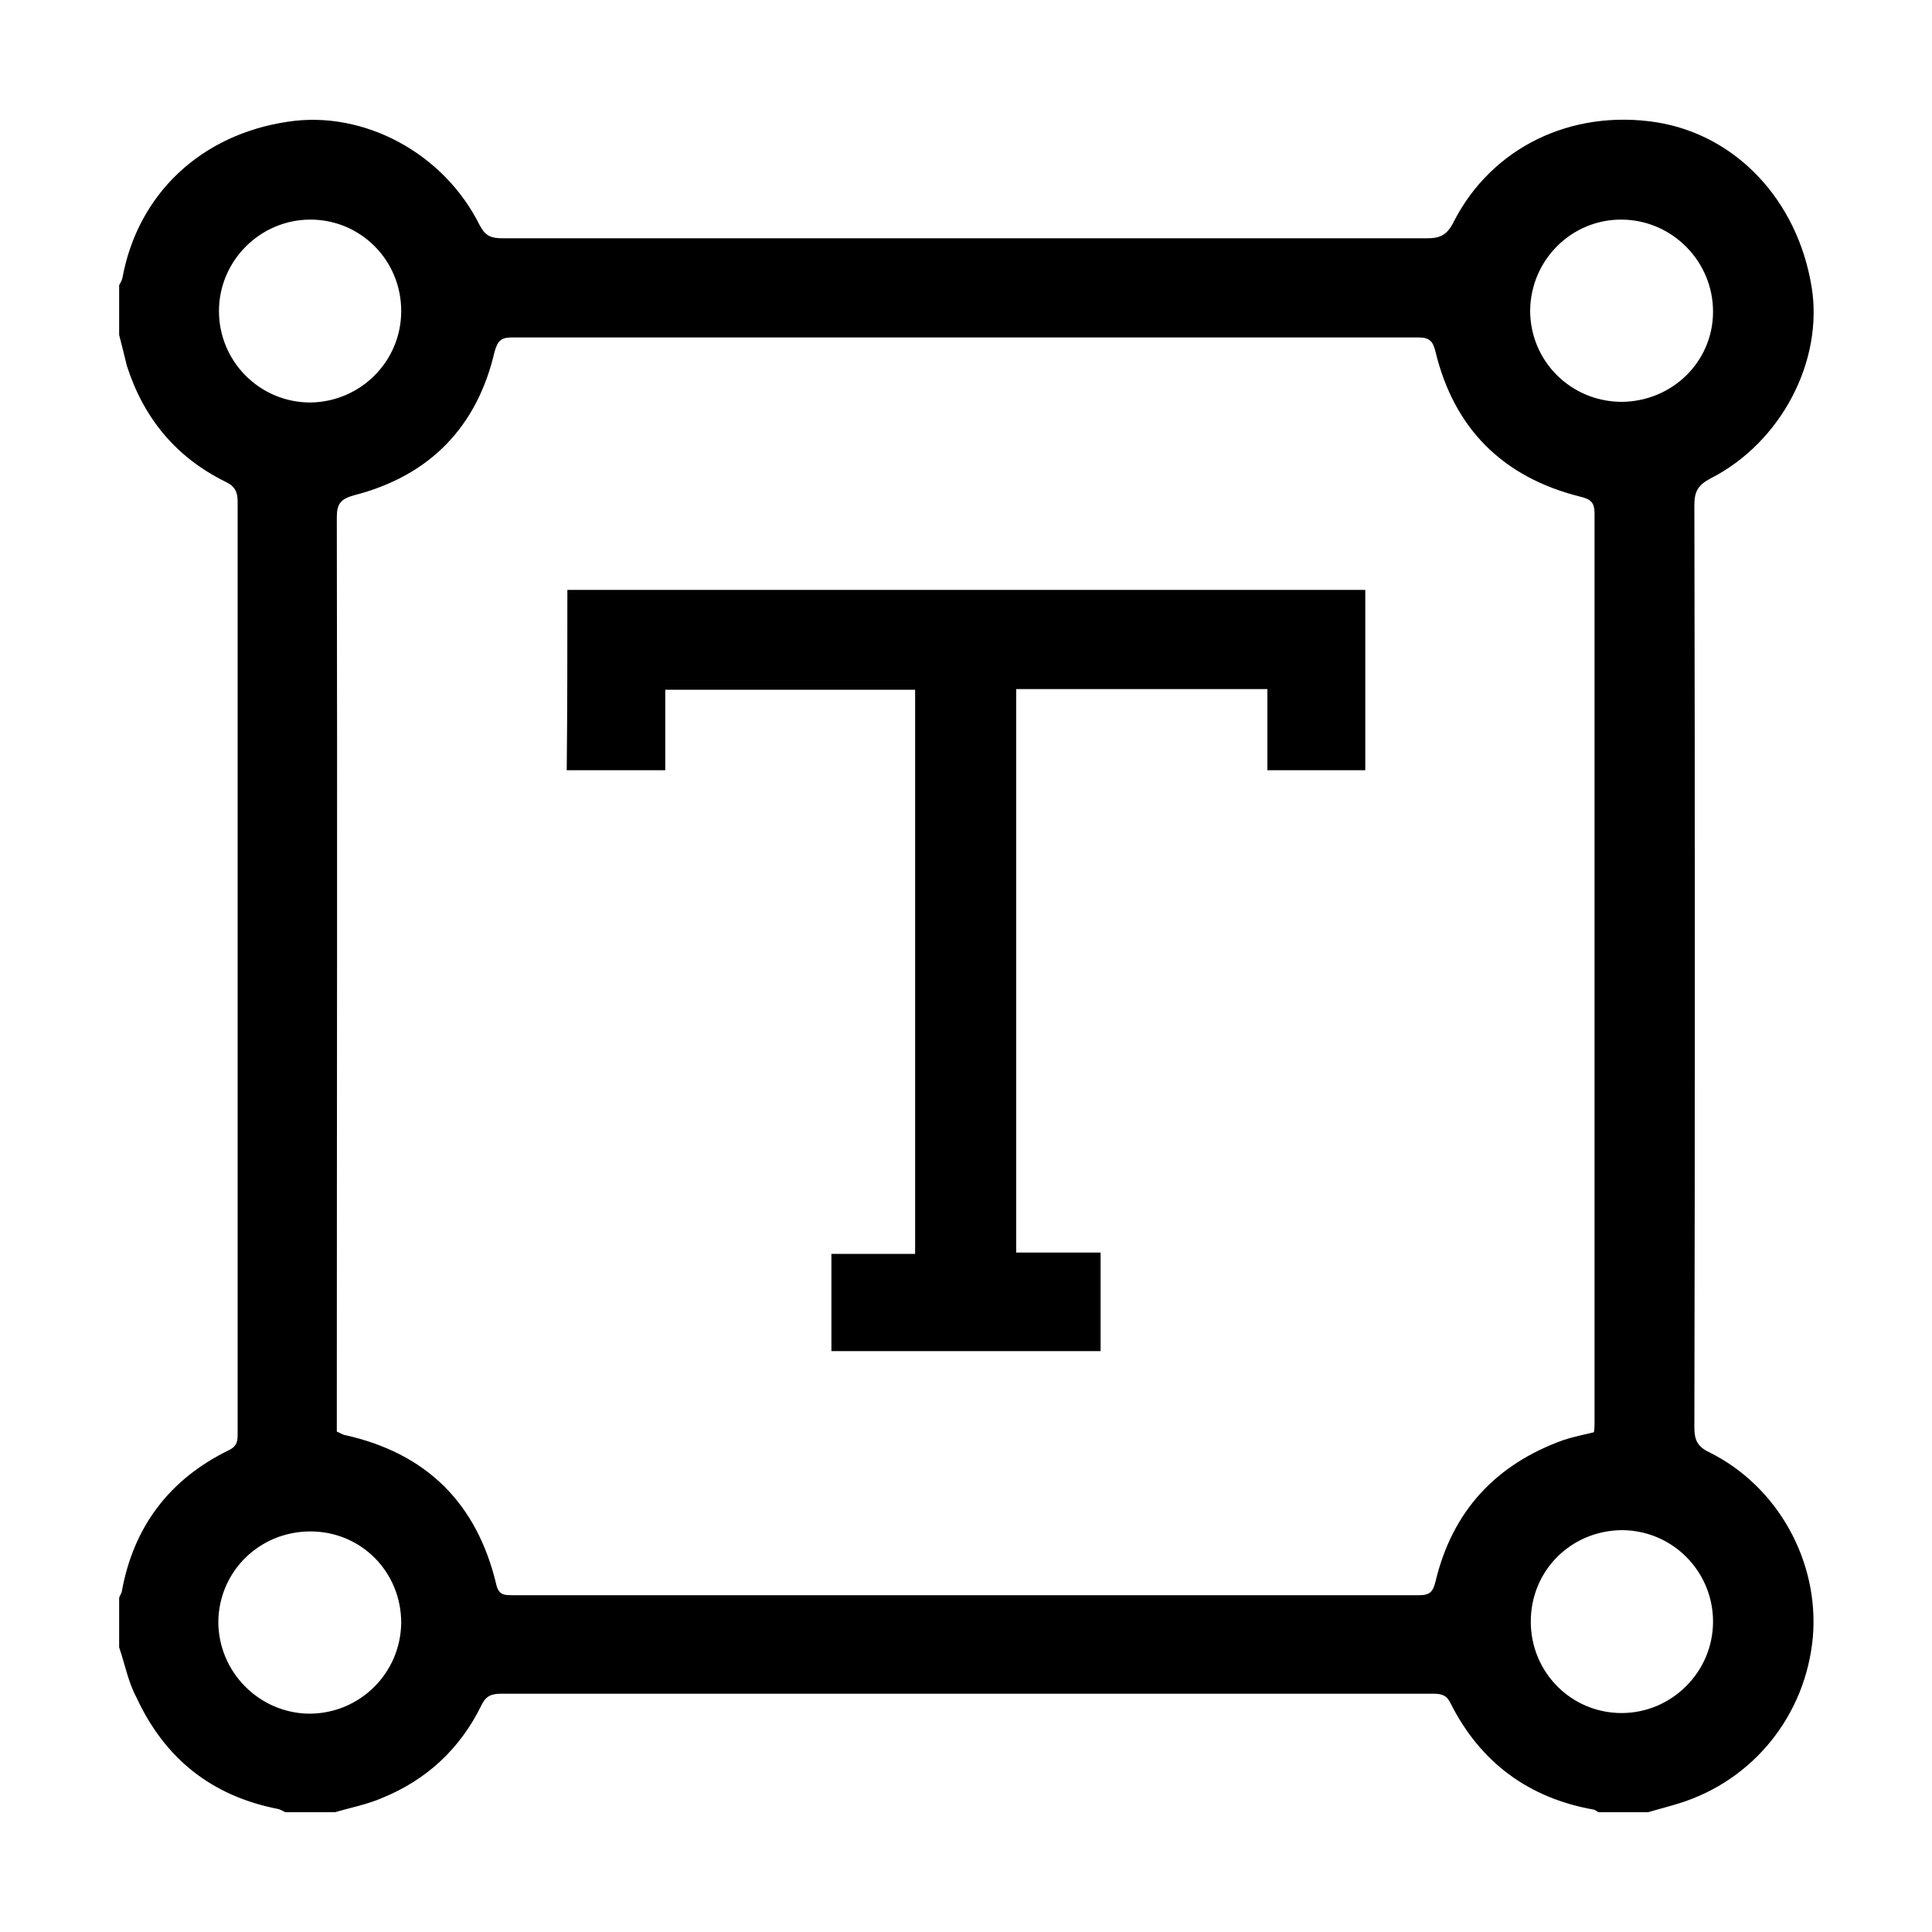
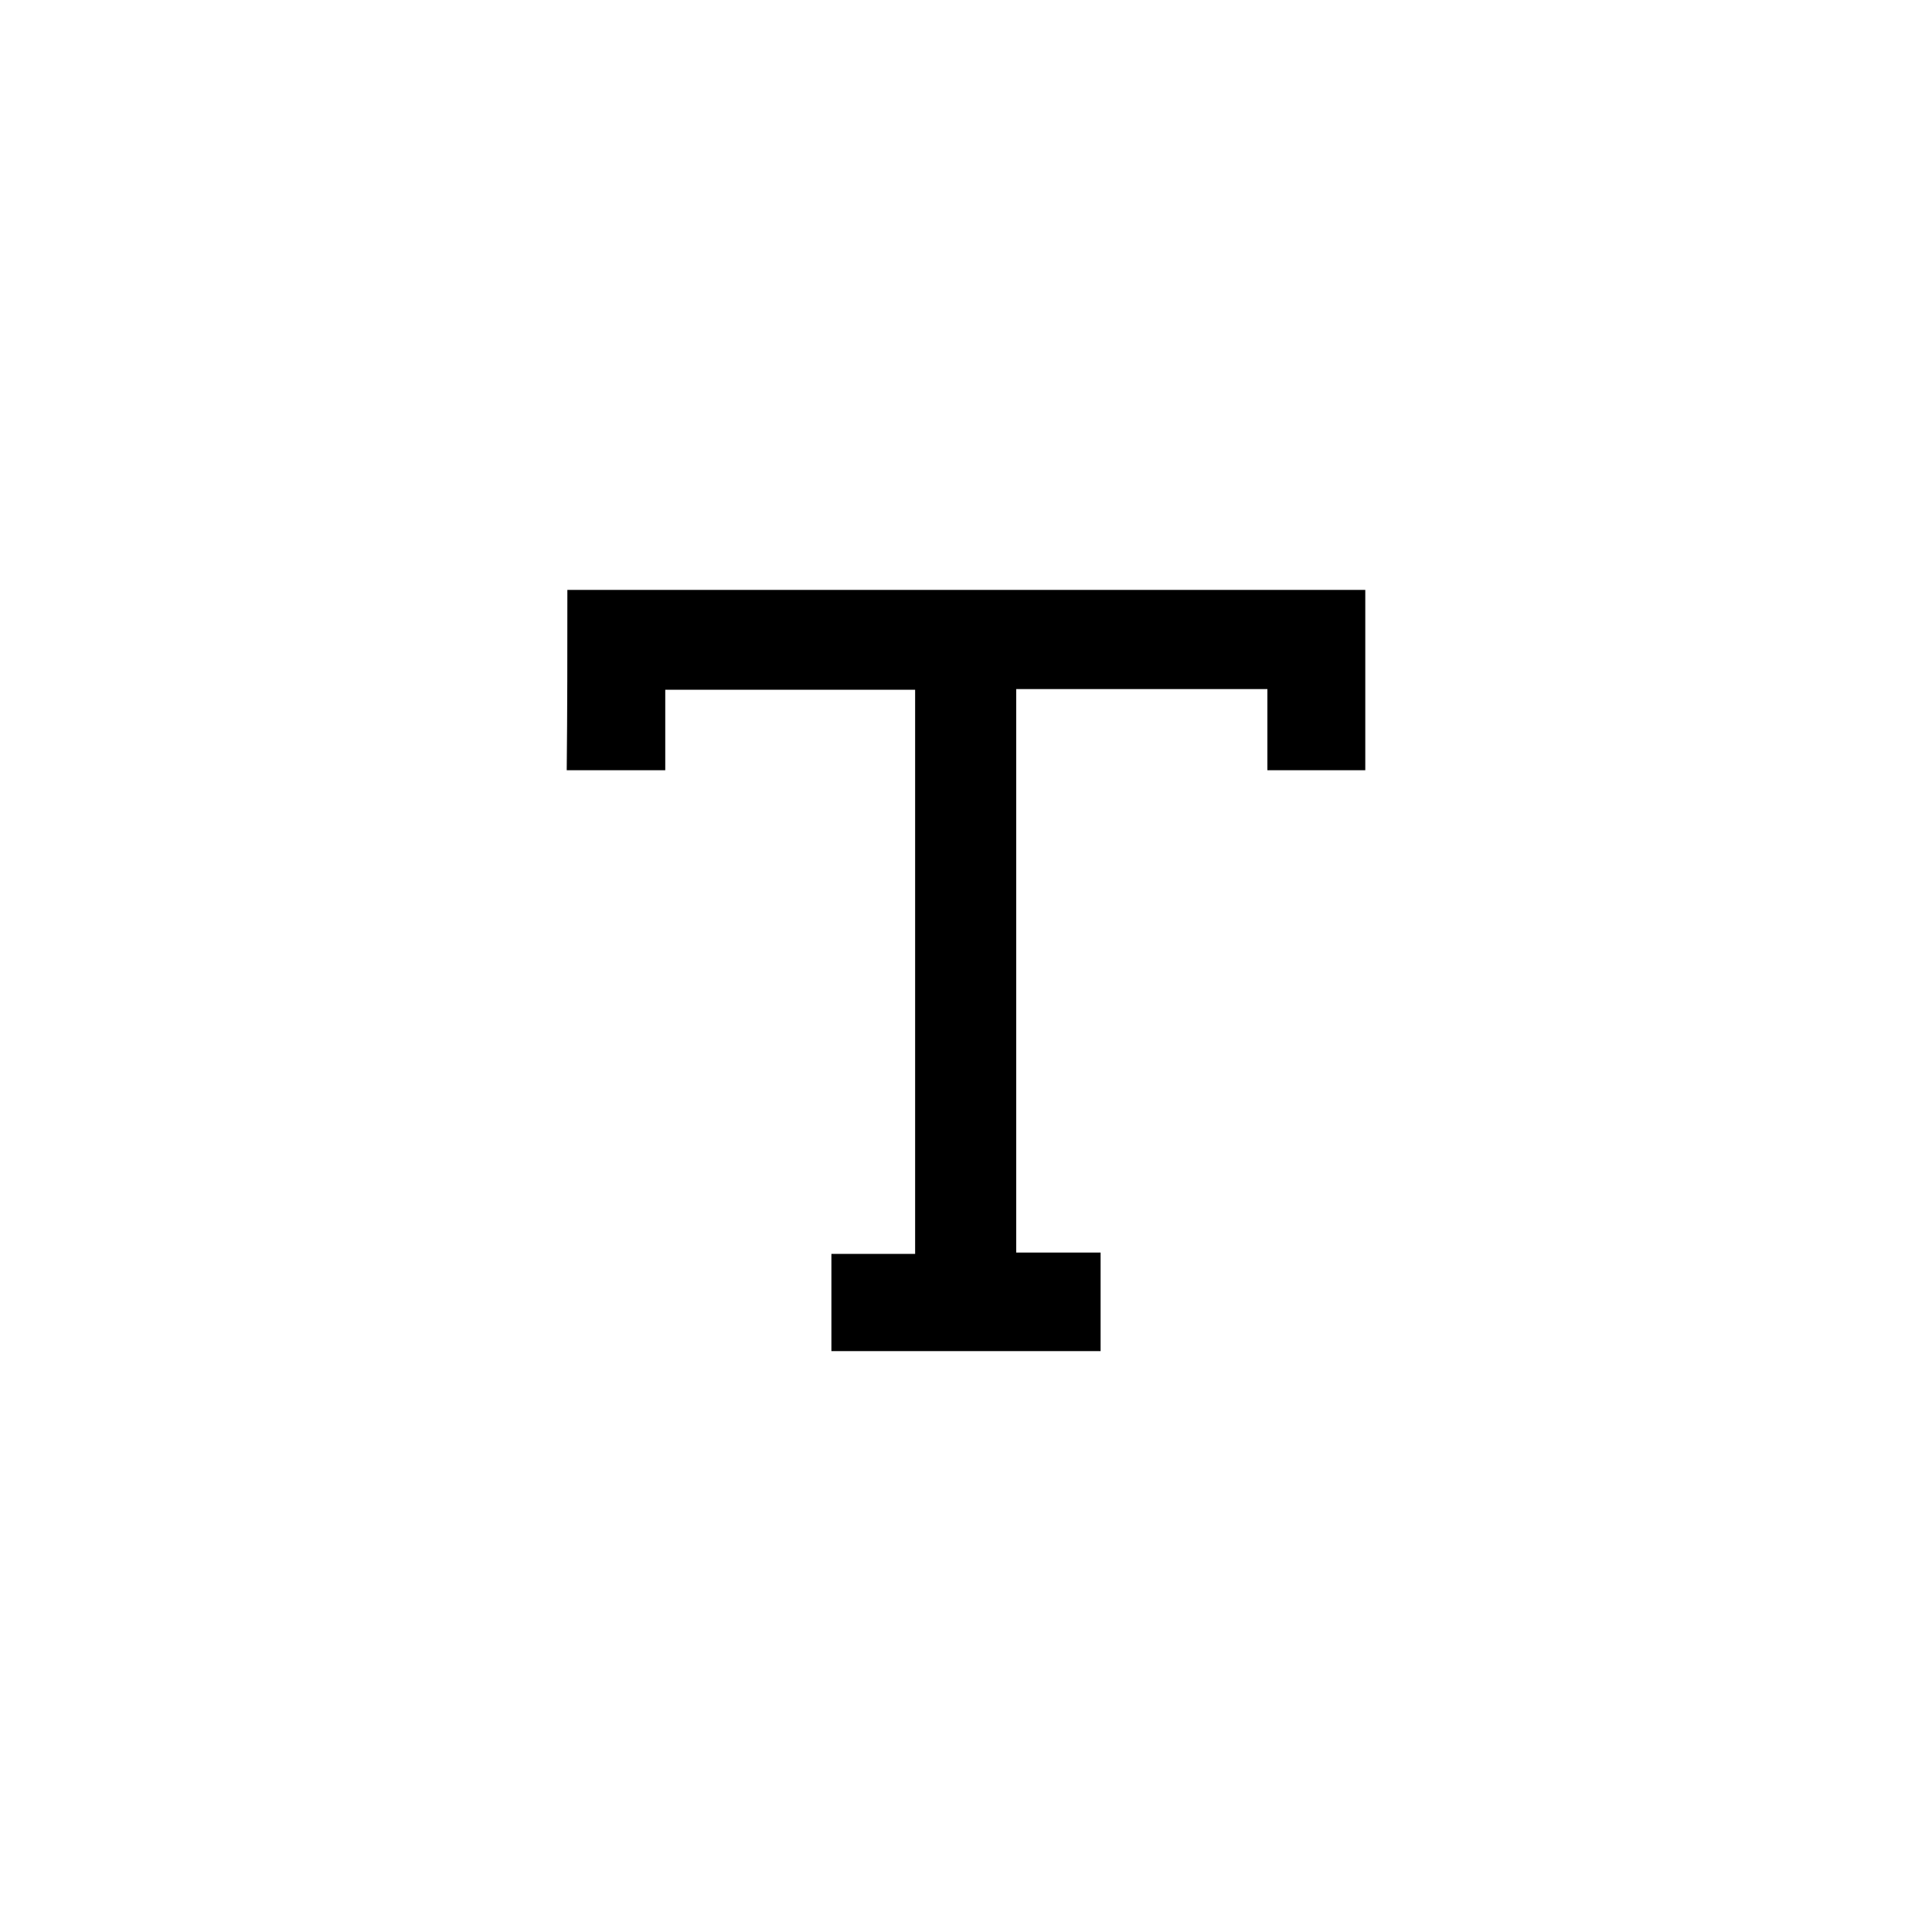
<svg xmlns="http://www.w3.org/2000/svg" id="Layer_1" x="0px" y="0px" viewBox="0 0 30 30" xml:space="preserve">
  <g>
-     <path d="M1.85,25.58c0-0.26,0-0.51,0-0.77c0.01-0.03,0.03-0.06,0.04-0.09c0.18-1.01,0.74-1.75,1.66-2.2  c0.15-0.07,0.14-0.17,0.14-0.29c0-4.81,0-9.63,0-14.44c0-0.15-0.04-0.24-0.19-0.31c-0.77-0.38-1.27-0.99-1.53-1.8  C1.93,5.51,1.89,5.36,1.85,5.2c0-0.26,0-0.51,0-0.77C1.87,4.39,1.89,4.36,1.9,4.32c0.24-1.31,1.22-2.23,2.57-2.43  C5.64,1.71,6.89,2.37,7.45,3.5c0.09,0.17,0.18,0.2,0.36,0.2c4.78,0,9.56,0,14.35,0c0.2,0,0.31-0.05,0.41-0.25  c0.59-1.16,1.83-1.76,3.16-1.55c1.23,0.2,2.18,1.21,2.4,2.55c0.19,1.15-0.47,2.42-1.57,2.98c-0.19,0.1-0.25,0.2-0.25,0.41  c0.01,4.77,0.01,9.55,0,14.32c0,0.19,0.04,0.3,0.23,0.39c1.07,0.53,1.71,1.7,1.61,2.87c-0.11,1.21-0.92,2.22-2.07,2.58  c-0.16,0.05-0.32,0.09-0.49,0.14c-0.26,0-0.51,0-0.77,0c-0.02-0.01-0.04-0.03-0.07-0.04c-1.02-0.18-1.77-0.74-2.23-1.66  c-0.07-0.14-0.17-0.14-0.29-0.14c-4.82,0-9.63,0-14.45,0c-0.16,0-0.24,0.04-0.31,0.19c-0.33,0.67-0.85,1.15-1.54,1.43  c-0.23,0.1-0.49,0.15-0.73,0.22c-0.26,0-0.51,0-0.77,0c-0.04-0.02-0.07-0.04-0.11-0.05c-1.03-0.2-1.76-0.78-2.2-1.73  C1.99,26.12,1.94,25.84,1.85,25.58z M24.75,22.24c0.01-0.06,0.01-0.11,0.01-0.16c0-4.7,0-9.41,0-14.11c0-0.17-0.06-0.22-0.23-0.26  c-1.19-0.3-1.95-1.05-2.24-2.25c-0.04-0.17-0.1-0.22-0.27-0.22c-4.69,0-9.38,0-14.07,0c-0.17,0-0.22,0.05-0.27,0.22  C7.41,6.63,6.67,7.39,5.5,7.69C5.28,7.75,5.23,7.83,5.23,8.04c0.01,4.64,0,9.27,0,13.91c0,0.09,0,0.19,0,0.28  c0.05,0.02,0.08,0.04,0.11,0.05c1.28,0.28,2.07,1.06,2.37,2.34c0.04,0.15,0.13,0.15,0.24,0.15c4.7,0,9.39,0,14.09,0  c0.16,0,0.21-0.05,0.25-0.21c0.26-1.09,0.93-1.82,1.99-2.2C24.43,22.31,24.59,22.28,24.75,22.24z M6.23,4.83  c0-0.79-0.63-1.42-1.41-1.42c-0.78,0-1.42,0.64-1.42,1.42c0,0.78,0.63,1.42,1.42,1.42C5.6,6.24,6.23,5.61,6.23,4.83z M25.17,6.24  c0.79,0,1.43-0.62,1.43-1.4c0-0.78-0.63-1.42-1.41-1.43c-0.78-0.01-1.42,0.62-1.43,1.41C23.76,5.6,24.38,6.23,25.17,6.24z   M6.23,25.2c0-0.79-0.62-1.42-1.41-1.42c-0.79,0-1.42,0.62-1.43,1.4c0,0.78,0.63,1.42,1.41,1.43C5.59,26.61,6.22,25.98,6.23,25.2z   M23.77,25.18c0,0.79,0.63,1.42,1.41,1.42c0.78,0,1.42-0.64,1.42-1.42c0-0.78-0.63-1.42-1.42-1.42  C24.39,23.77,23.77,24.39,23.77,25.18z" />
    <path d="M8.81,9.16c4.13,0,8.25,0,12.39,0c0,0.94,0,1.86,0,2.8c-0.5,0-1,0-1.52,0c0-0.41,0-0.83,0-1.26c-1.31,0-2.6,0-3.9,0  c0,2.91,0,5.82,0,8.75c0.44,0,0.87,0,1.31,0c0,0.52,0,1.01,0,1.53c-1.39,0-2.78,0-4.18,0c0-0.5,0-0.99,0-1.51c0.43,0,0.86,0,1.3,0  c0-2.93,0-5.84,0-8.76c-1.28,0-2.56,0-3.88,0c0,0.41,0,0.82,0,1.25c-0.52,0-1.01,0-1.53,0C8.81,11.04,8.81,10.12,8.81,9.16z" />
  </g>
</svg>